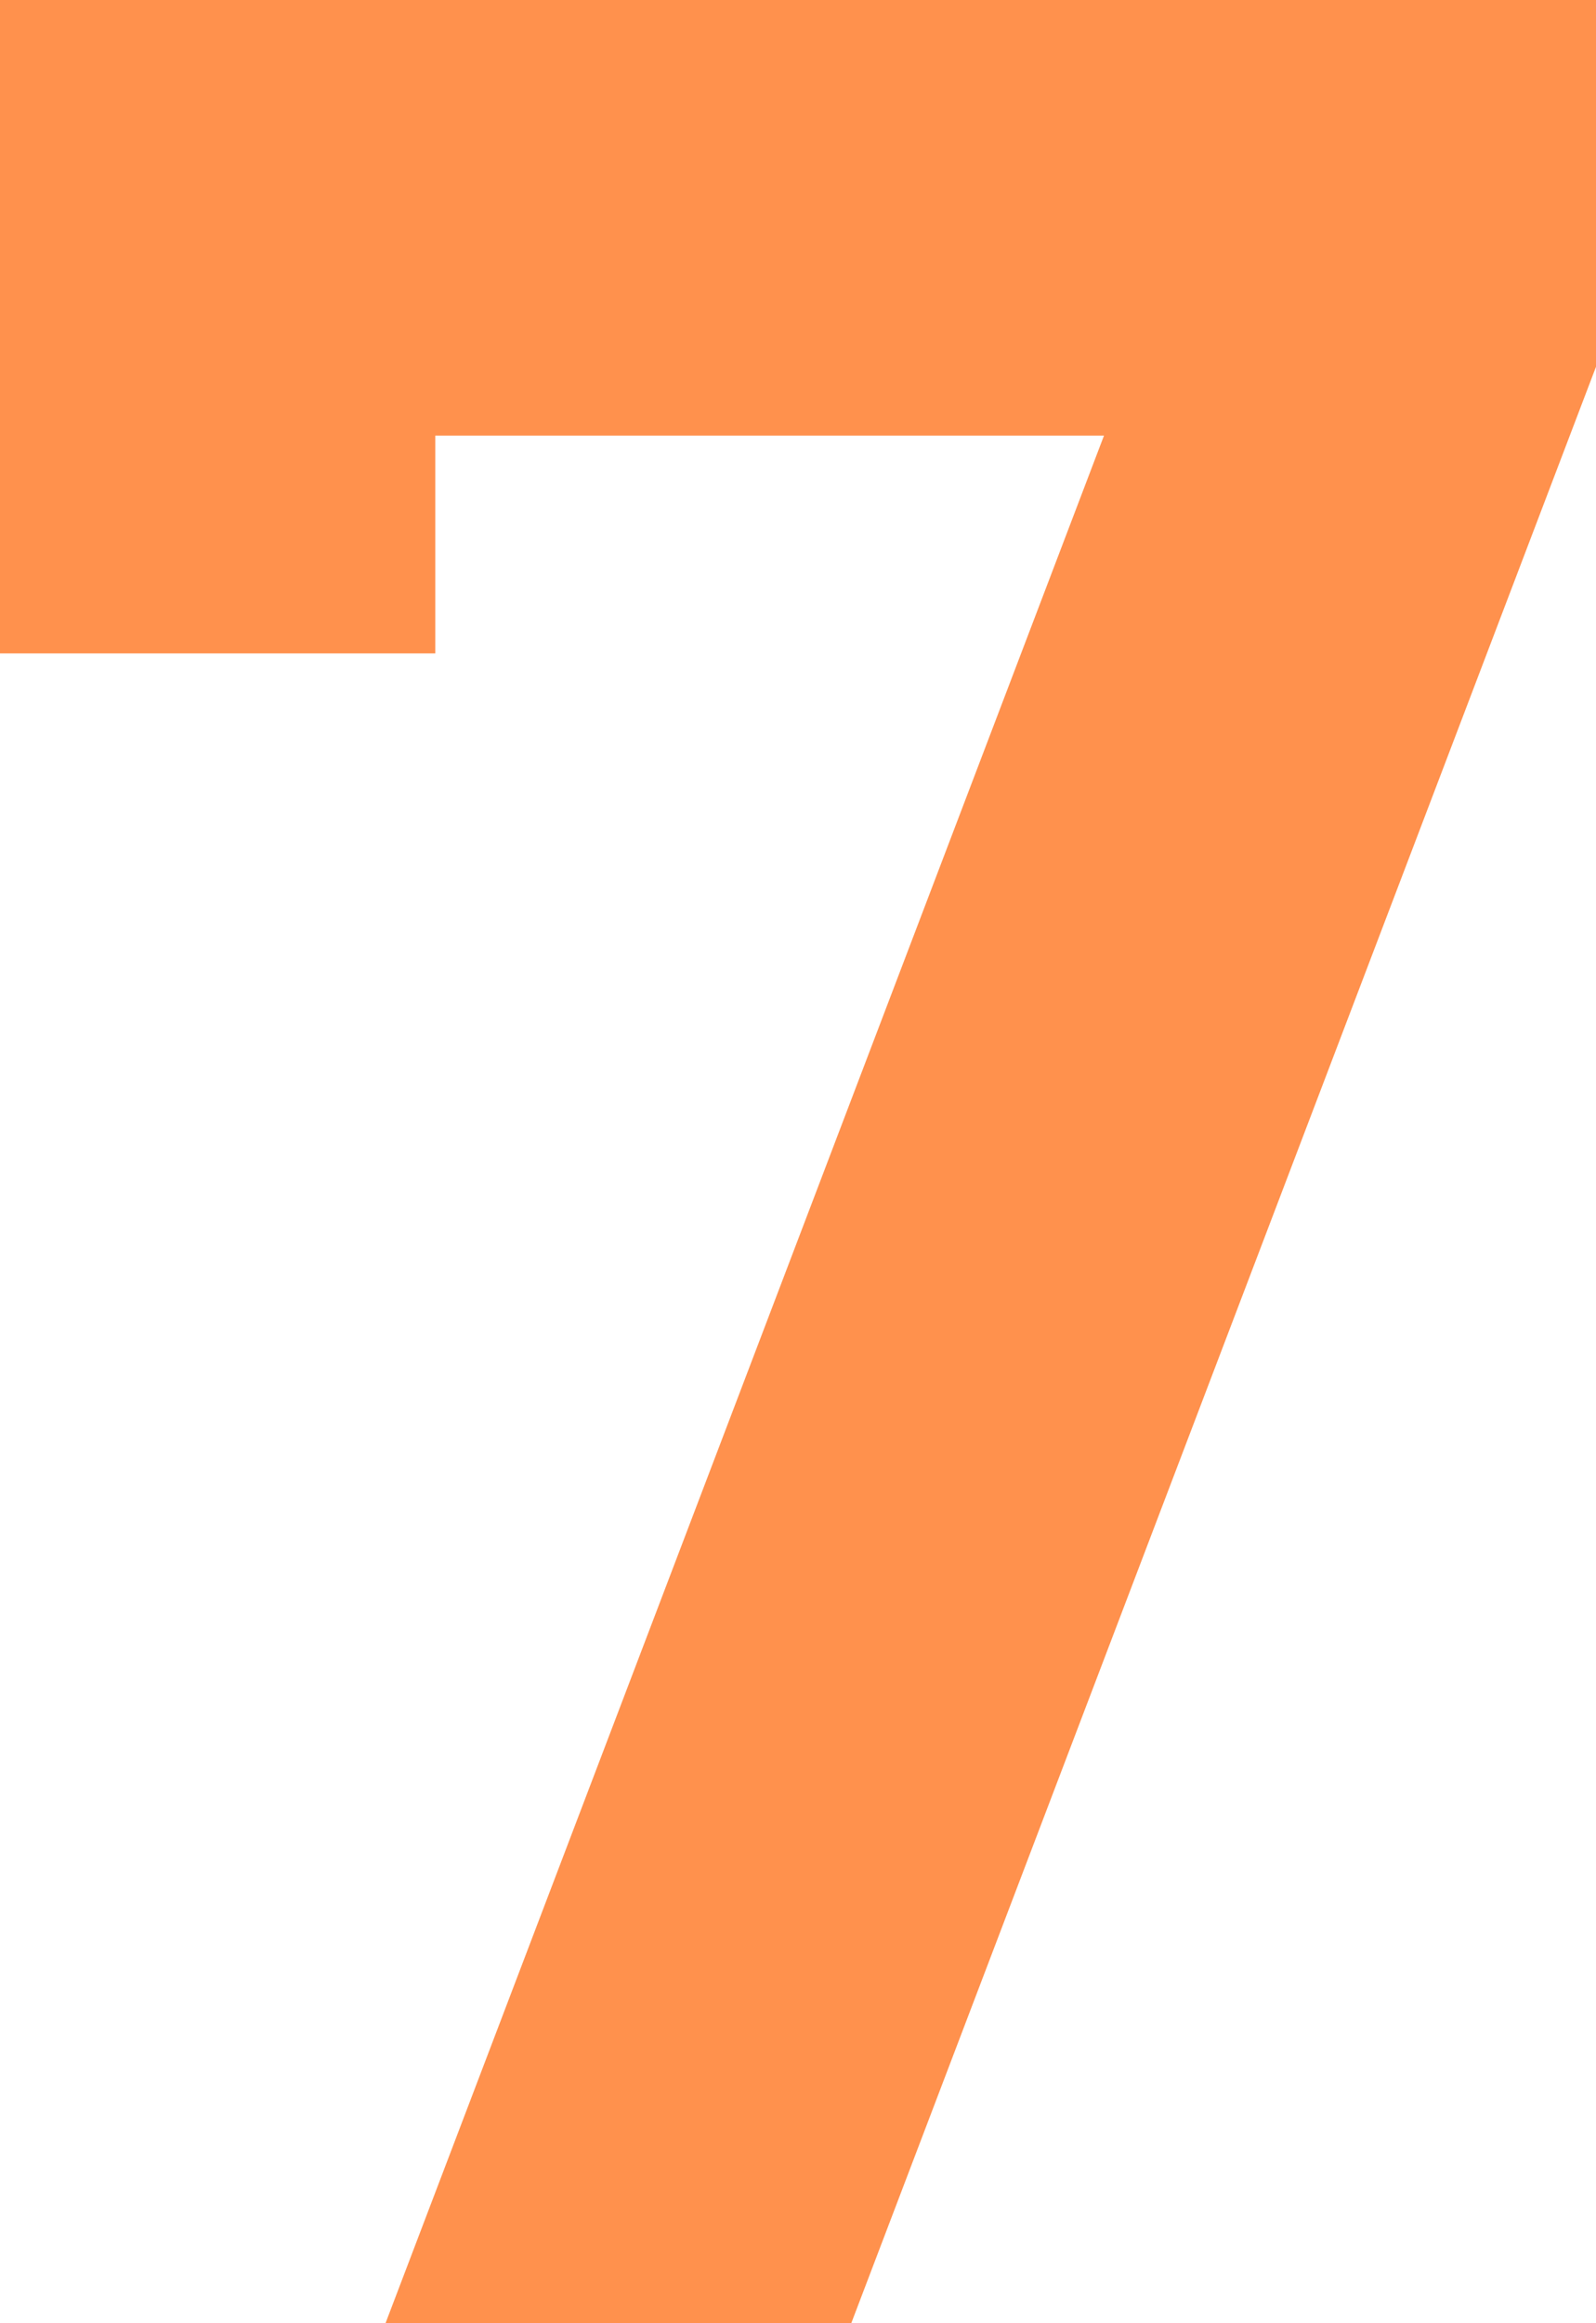
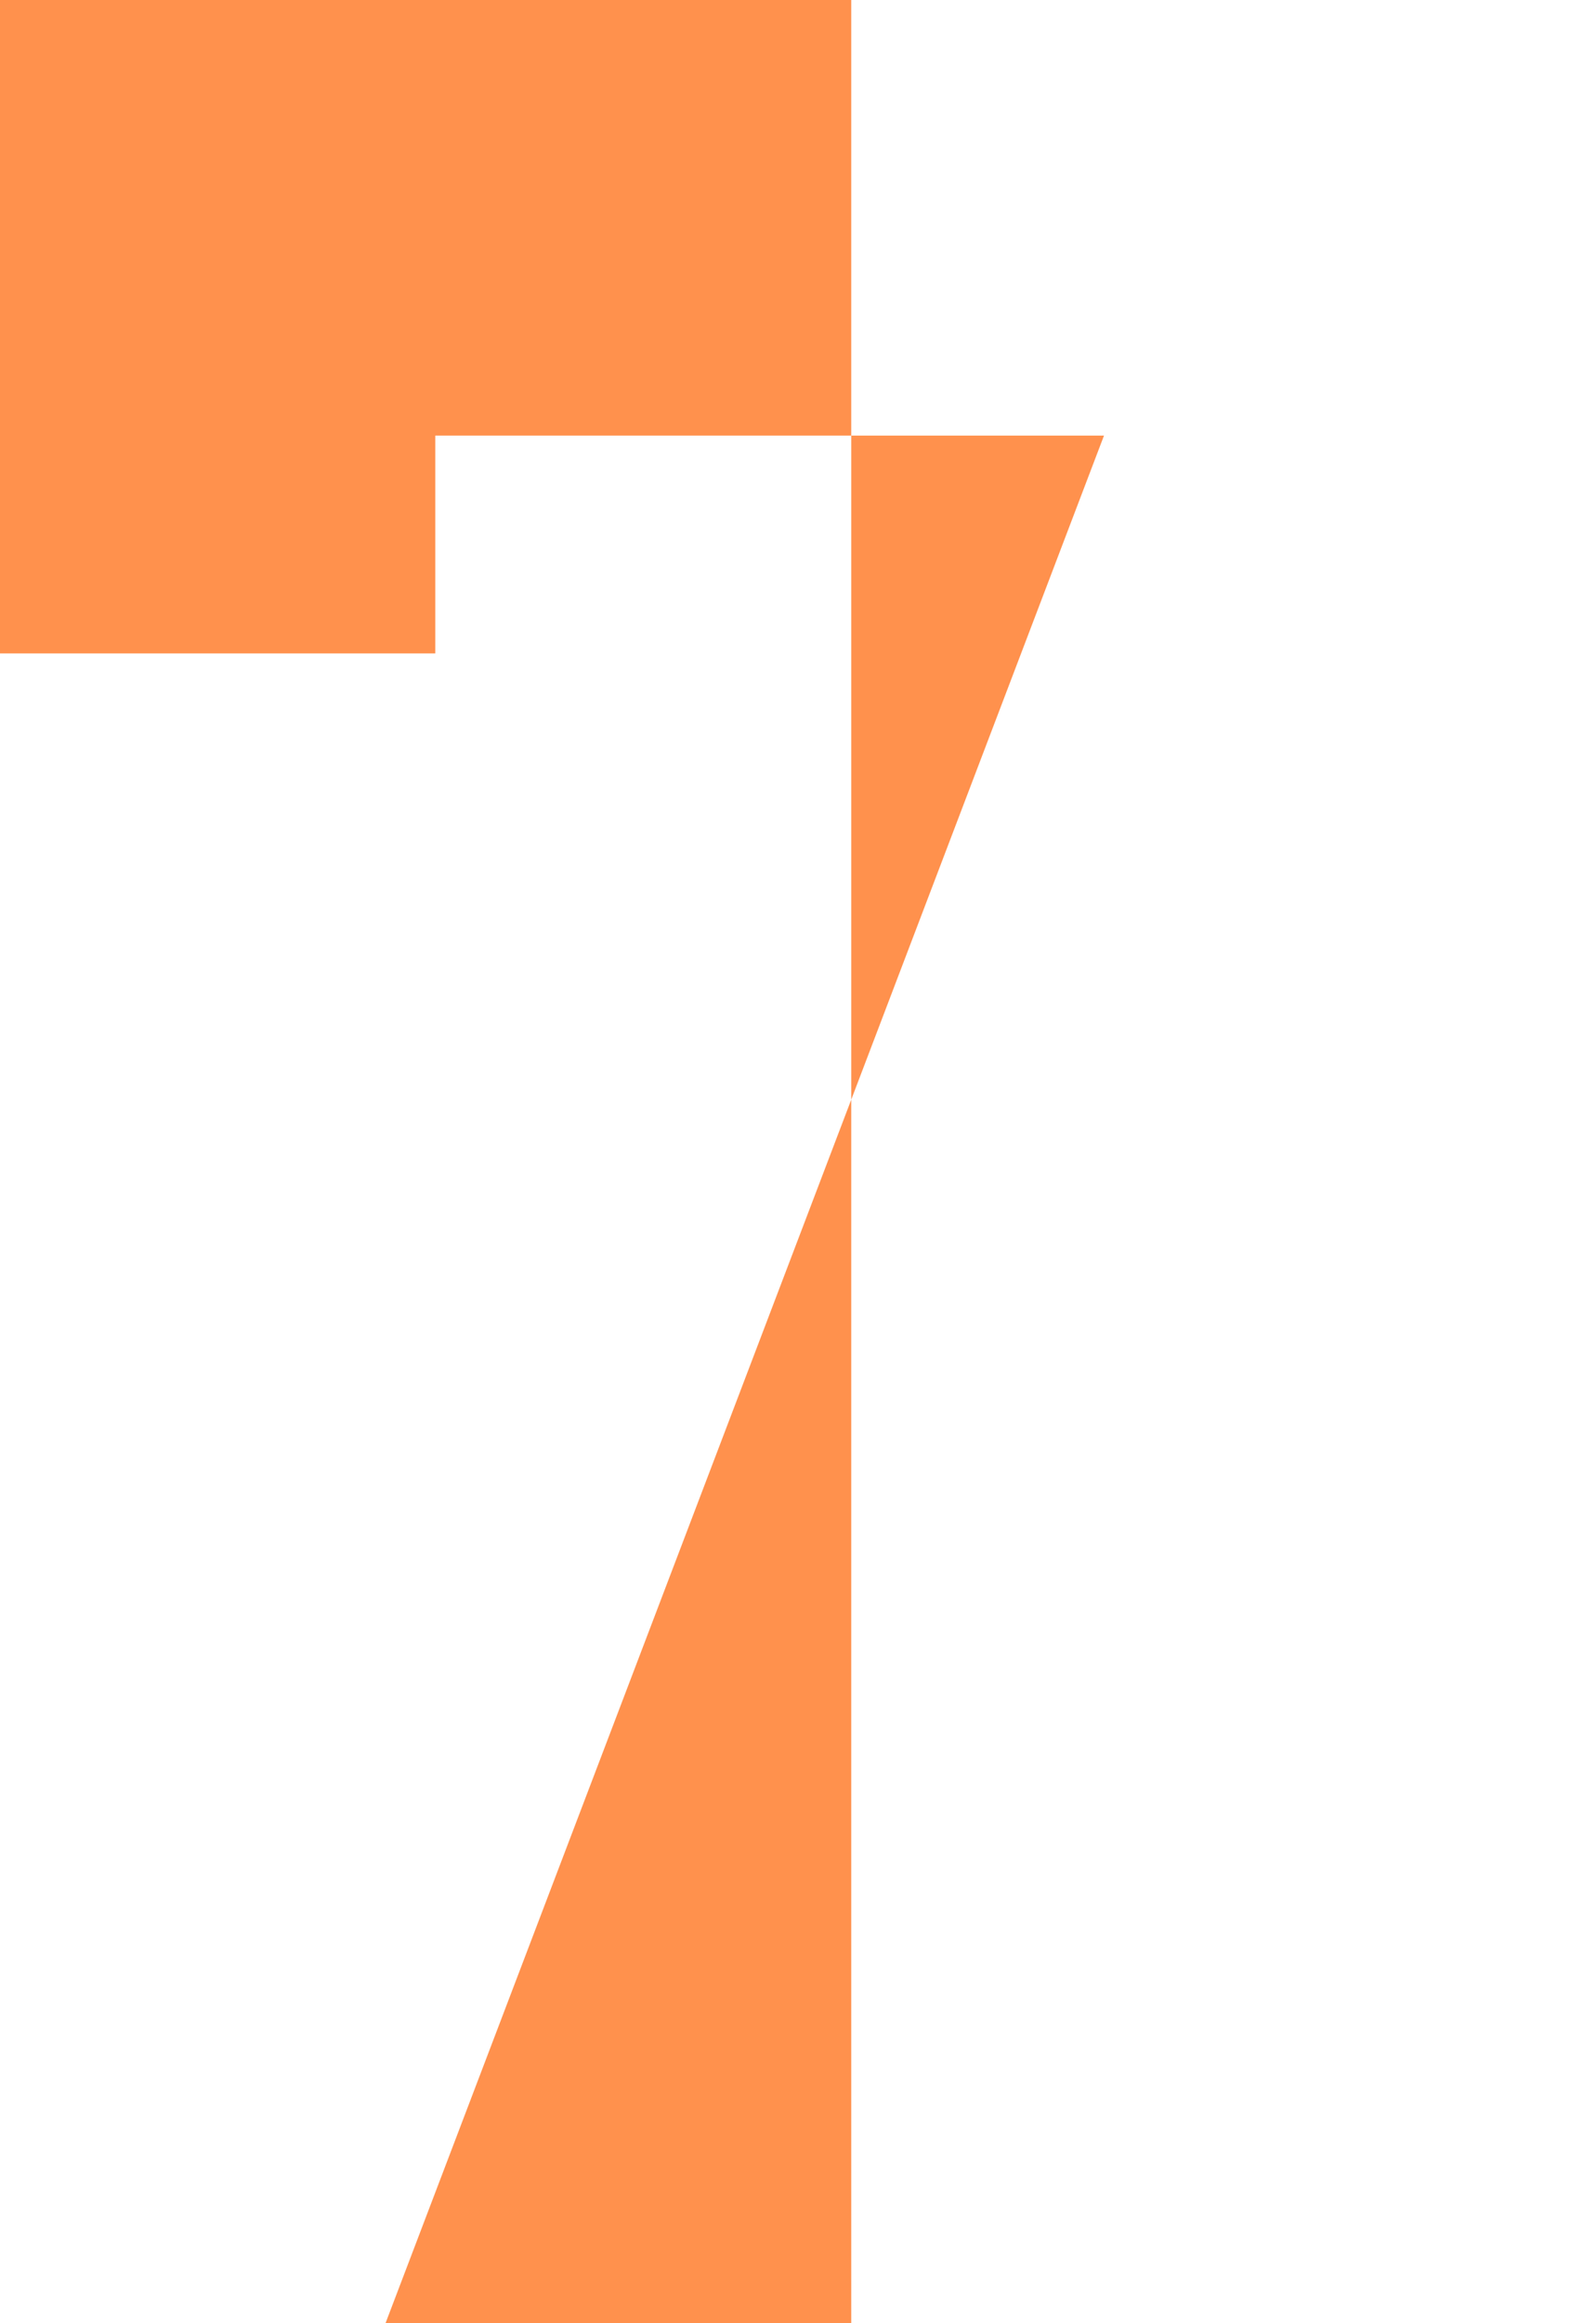
<svg xmlns="http://www.w3.org/2000/svg" fill="none" height="16" preserveAspectRatio="xMidYMid meet" style="fill: none" version="1" viewBox="3.0 0.0 11.0 16.0" width="11" zoomAndPan="magnify">
  <g id="change1_1">
-     <path d="M3 0V4.5H6V3H10.609L5.657 16H8.867L14 2.526V0H3Z" fill="#ff914d" />
+     <path d="M3 0V4.5H6V3H10.609L5.657 16H8.867V0H3Z" fill="#ff914d" />
  </g>
</svg>